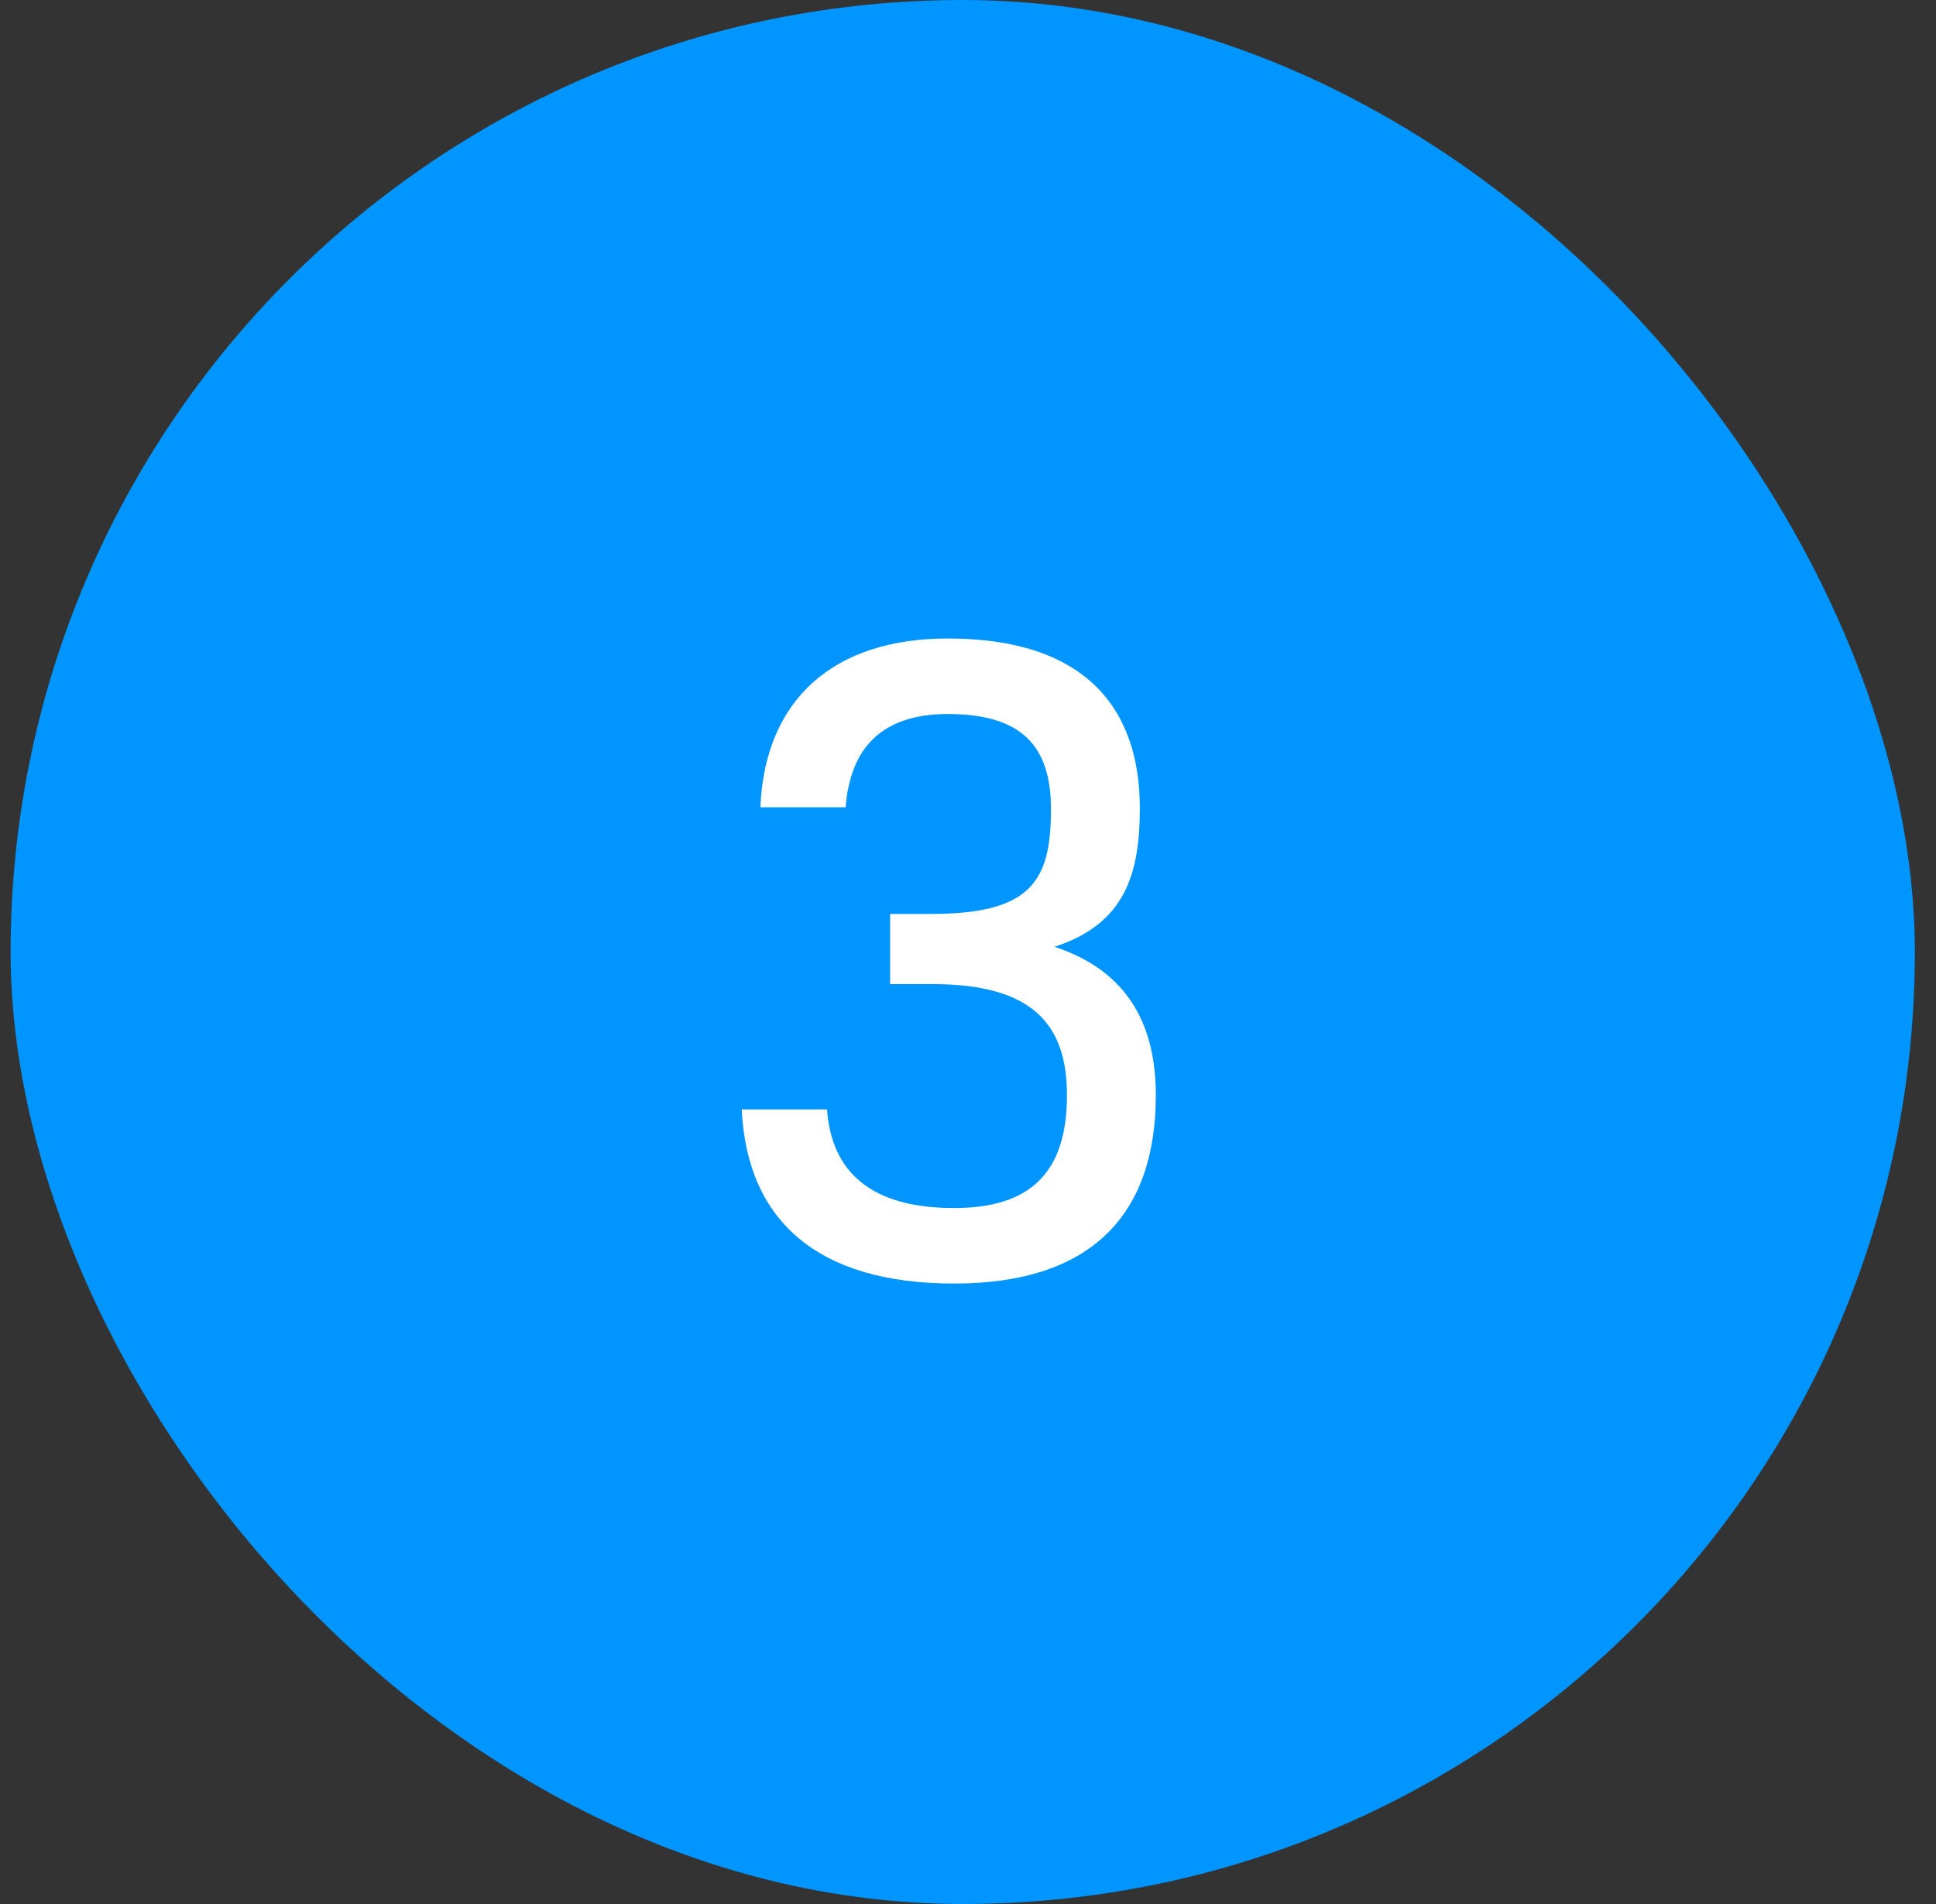
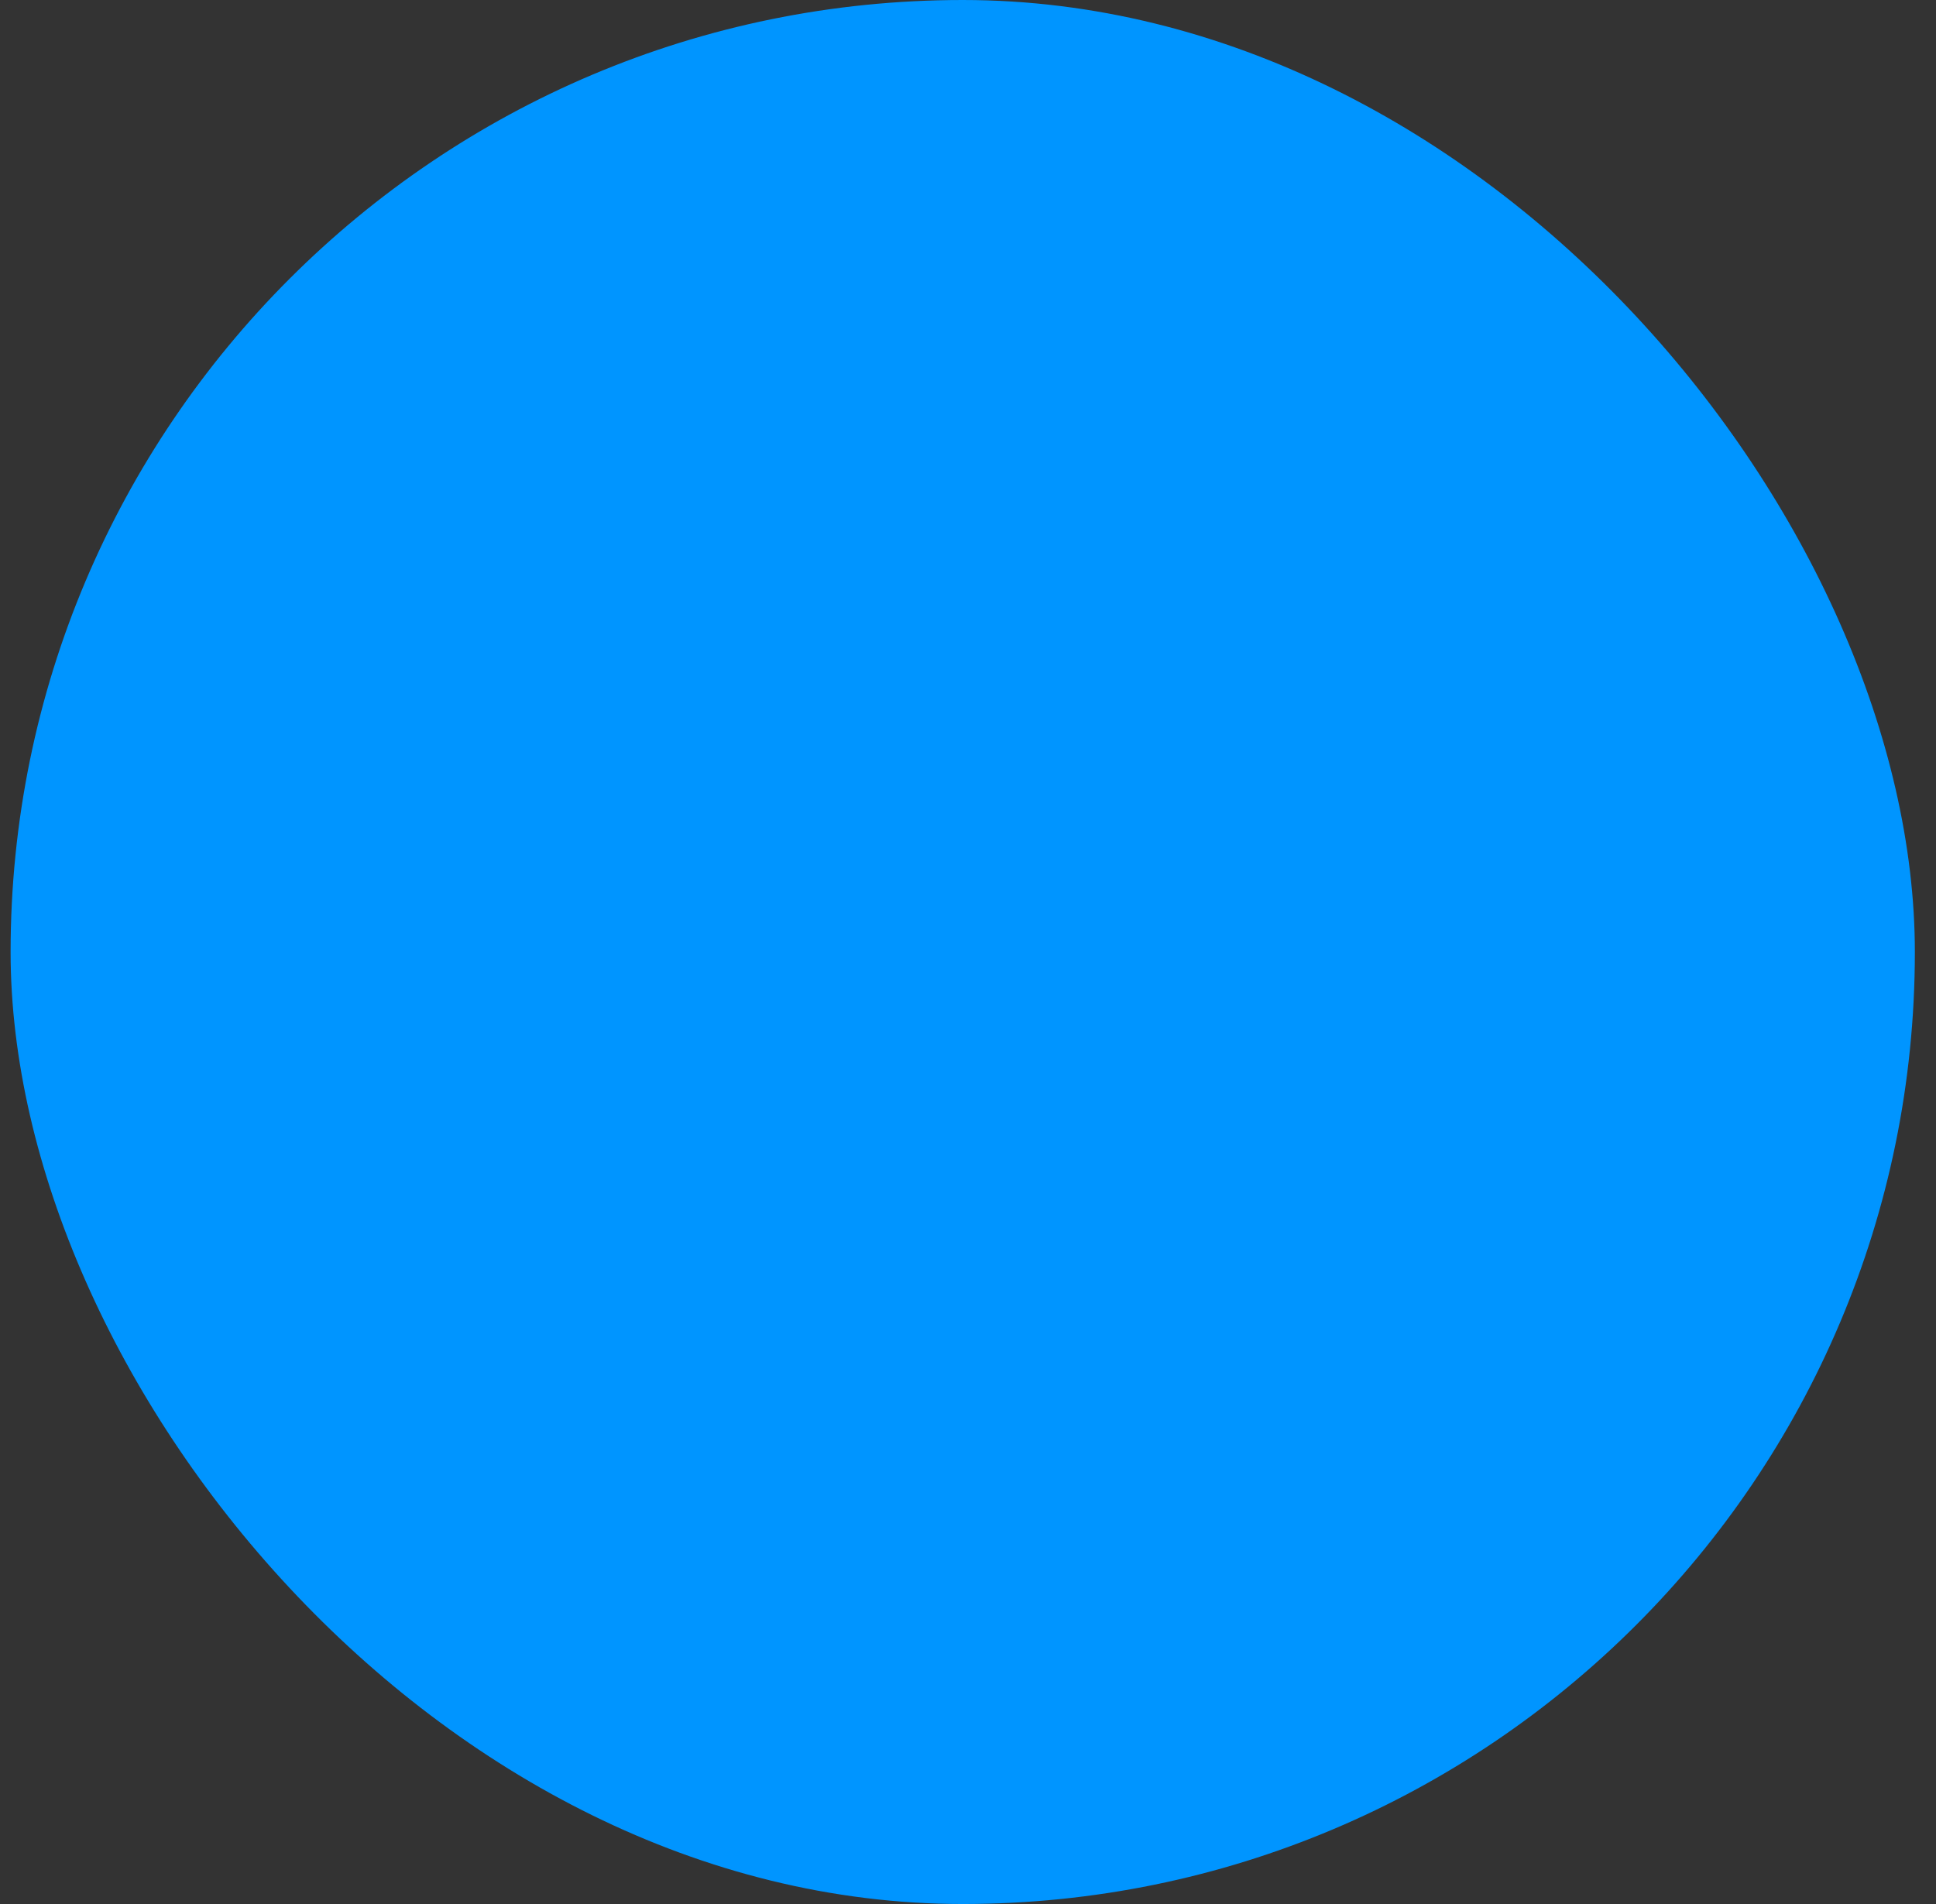
<svg xmlns="http://www.w3.org/2000/svg" width="61" height="60" viewBox="0 0 61 60" fill="none">
  <rect x="0" y="0" width="61" height="60" fill="#333333" stroke="none" />
  <rect x="0.334" width="60" height="60" rx="30" fill="#0095FF" />
-   <path d="M30.062 40.448C25.75 40.448 23.538 38.46 23.37 34.96H26.058C26.198 36.92 27.43 38.068 30.062 38.068C32.47 38.068 33.618 36.948 33.618 34.512C33.618 32.3 32.554 31.012 29.39 31.012H28.046V28.8H29.334C32.498 28.8 33.114 27.764 33.114 25.496C33.114 23.508 32.19 22.5 29.866 22.5C27.822 22.5 26.786 23.536 26.646 25.44H23.958C24.098 22.052 26.254 20.12 29.866 20.12C34.15 20.12 35.914 22.276 35.914 25.468C35.914 27.512 35.466 29.108 33.226 29.836C35.606 30.62 36.418 32.384 36.418 34.512C36.418 38.264 34.402 40.448 30.062 40.448Z" fill="white" />
</svg>